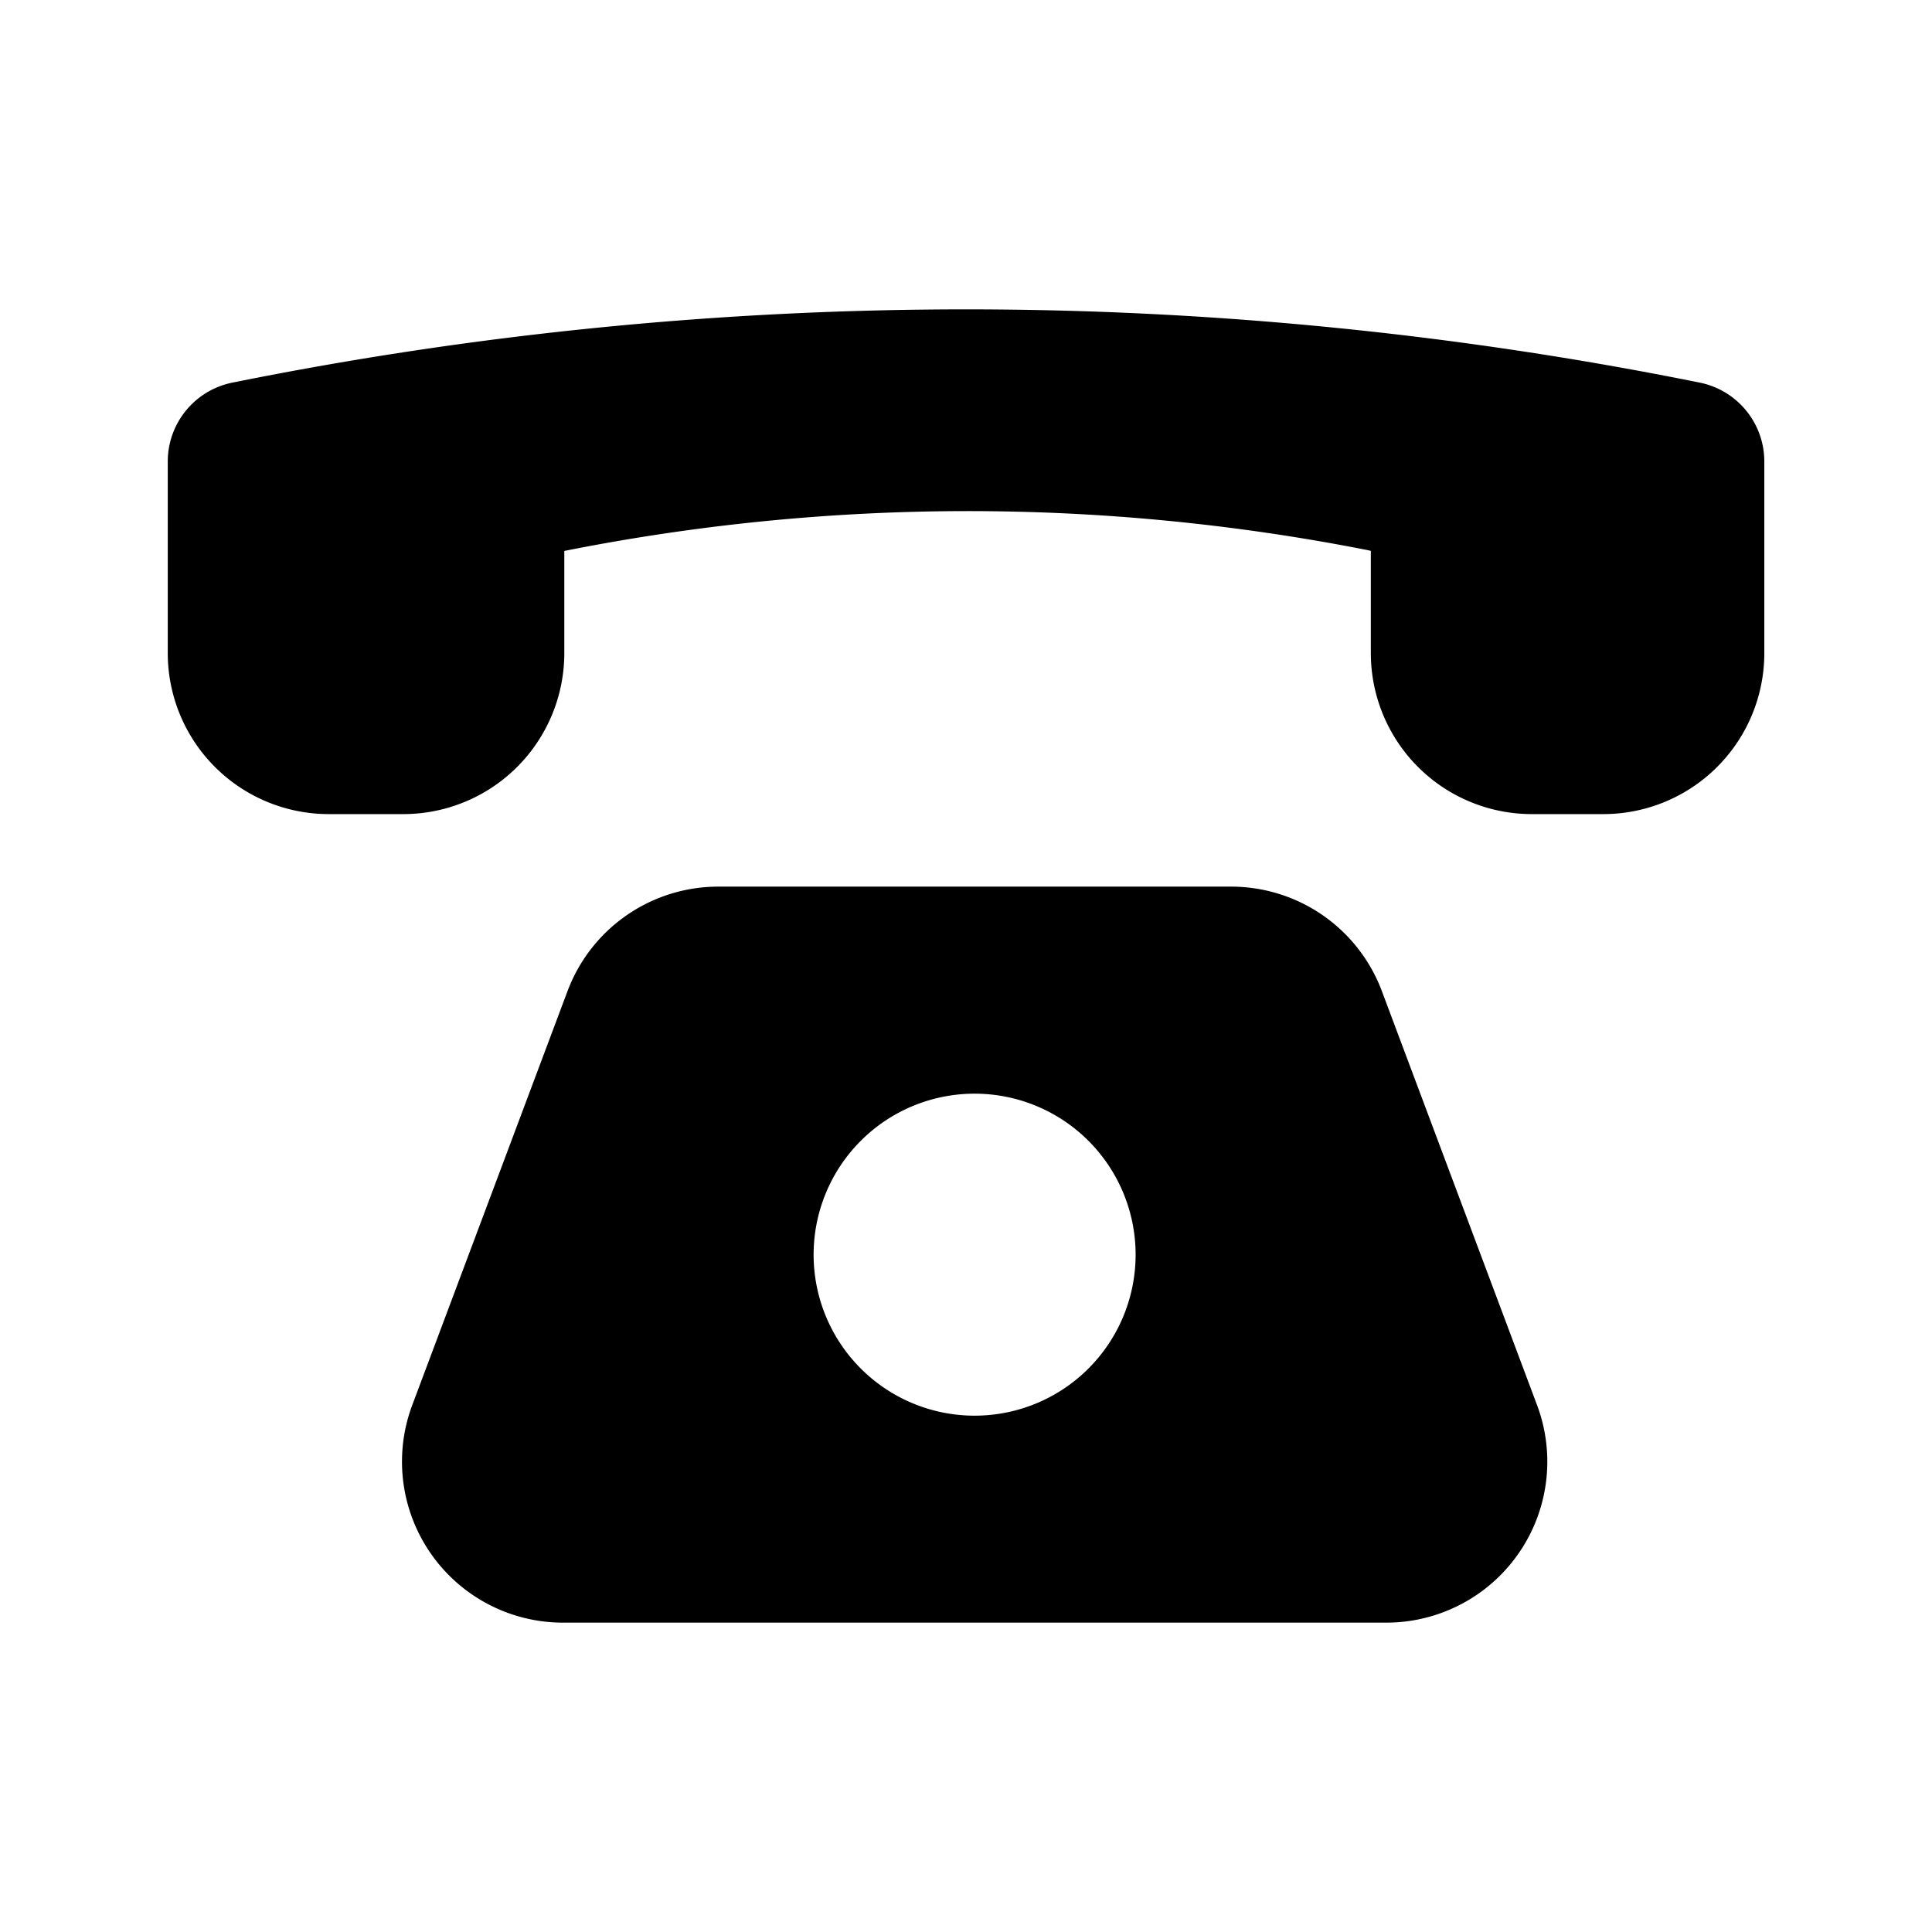
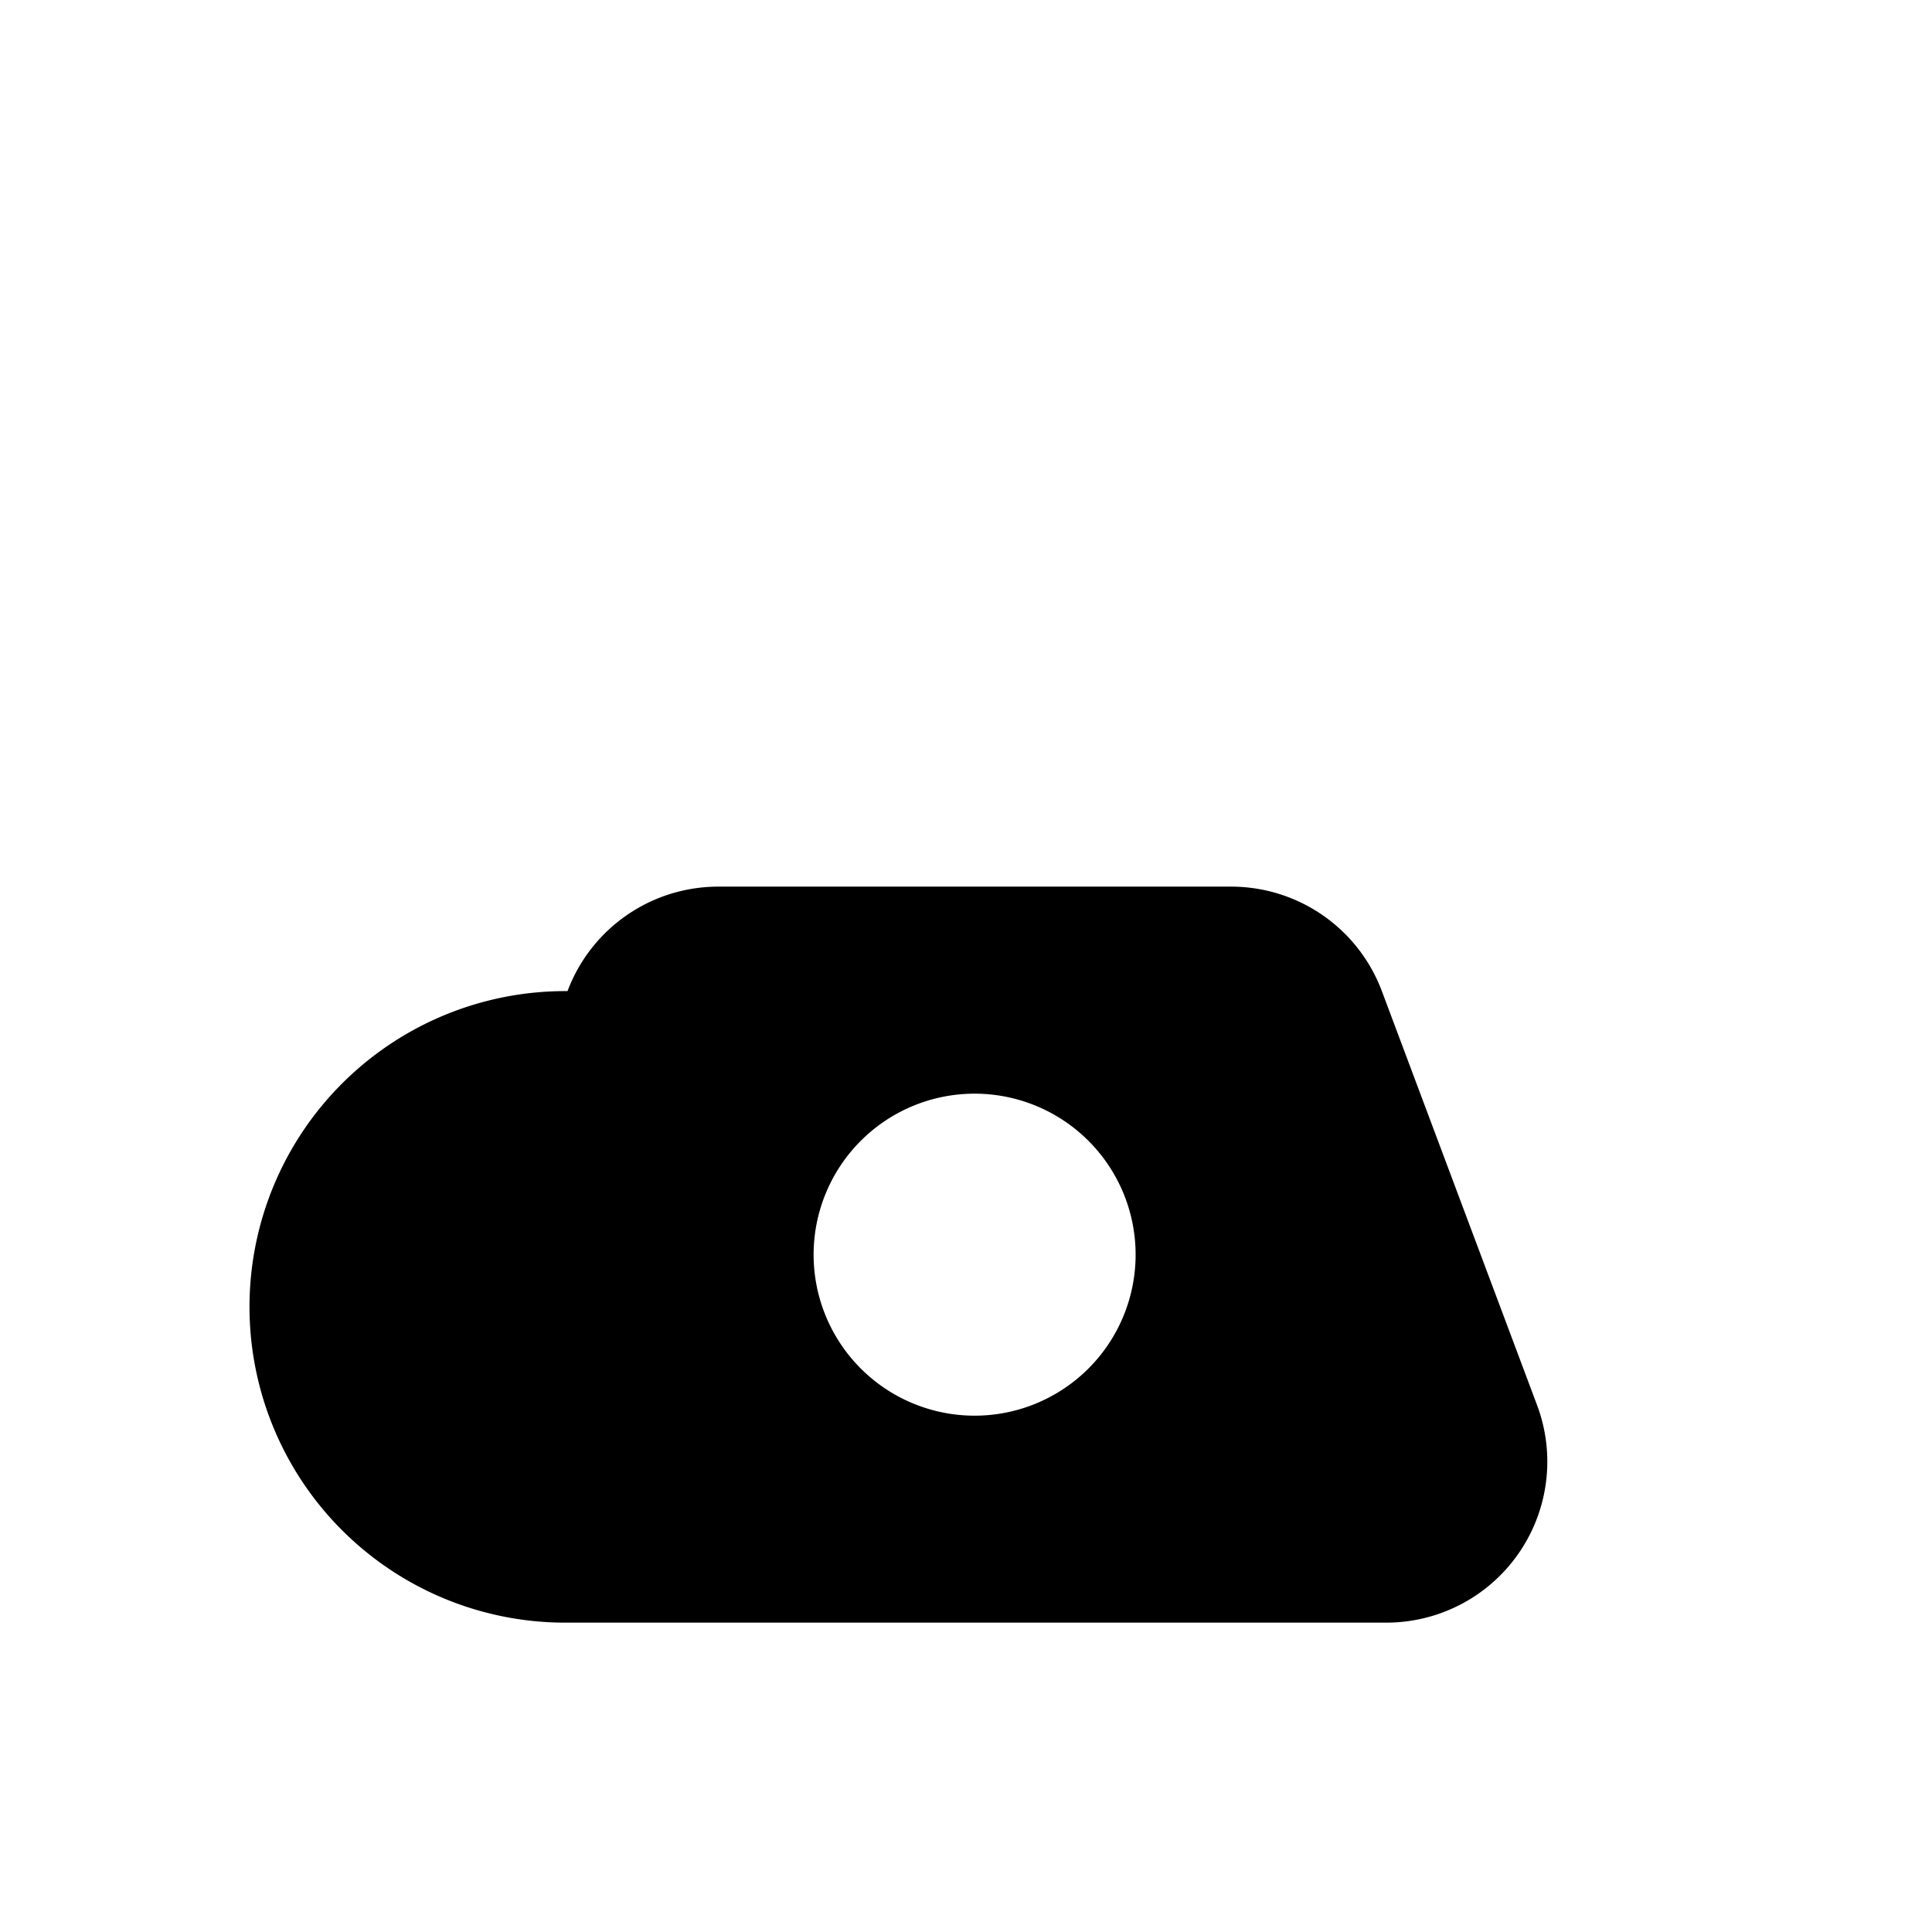
<svg xmlns="http://www.w3.org/2000/svg" viewBox="0 0 24 24">
-   <path d="M19.094,17.455,17.166,12.312a2,2,0,0,0-1.873-1.298H8.922A2,2,0,0,0,7.05,12.312L5.121,17.455A2,2,0,0,0,6.994,20.157h10.228A2,2,0,0,0,19.094,17.455Zm-6.987.131a2,2,0,1,1,2-2A2,2,0,0,1,12.108,17.586Z" />
-   <path d="M2.084,5.733V8.113a2,2,0,0,0,2,2h.926a2,2,0,0,0,2-2V6.844h0A25.661,25.661,0,0,1,16.995,6.835l.034.008V8.113a2,2,0,0,0,2,2h.888a2,2,0,0,0,2-2V5.733a1,1,0,0,0-.802-.98h0a46.099,46.099,0,0,0-18.228,0h0A1,1,0,0,0,2.084,5.733Z" />
+   <path d="M19.094,17.455,17.166,12.312a2,2,0,0,0-1.873-1.298H8.922A2,2,0,0,0,7.05,12.312A2,2,0,0,0,6.994,20.157h10.228A2,2,0,0,0,19.094,17.455Zm-6.987.131a2,2,0,1,1,2-2A2,2,0,0,1,12.108,17.586Z" />
</svg>